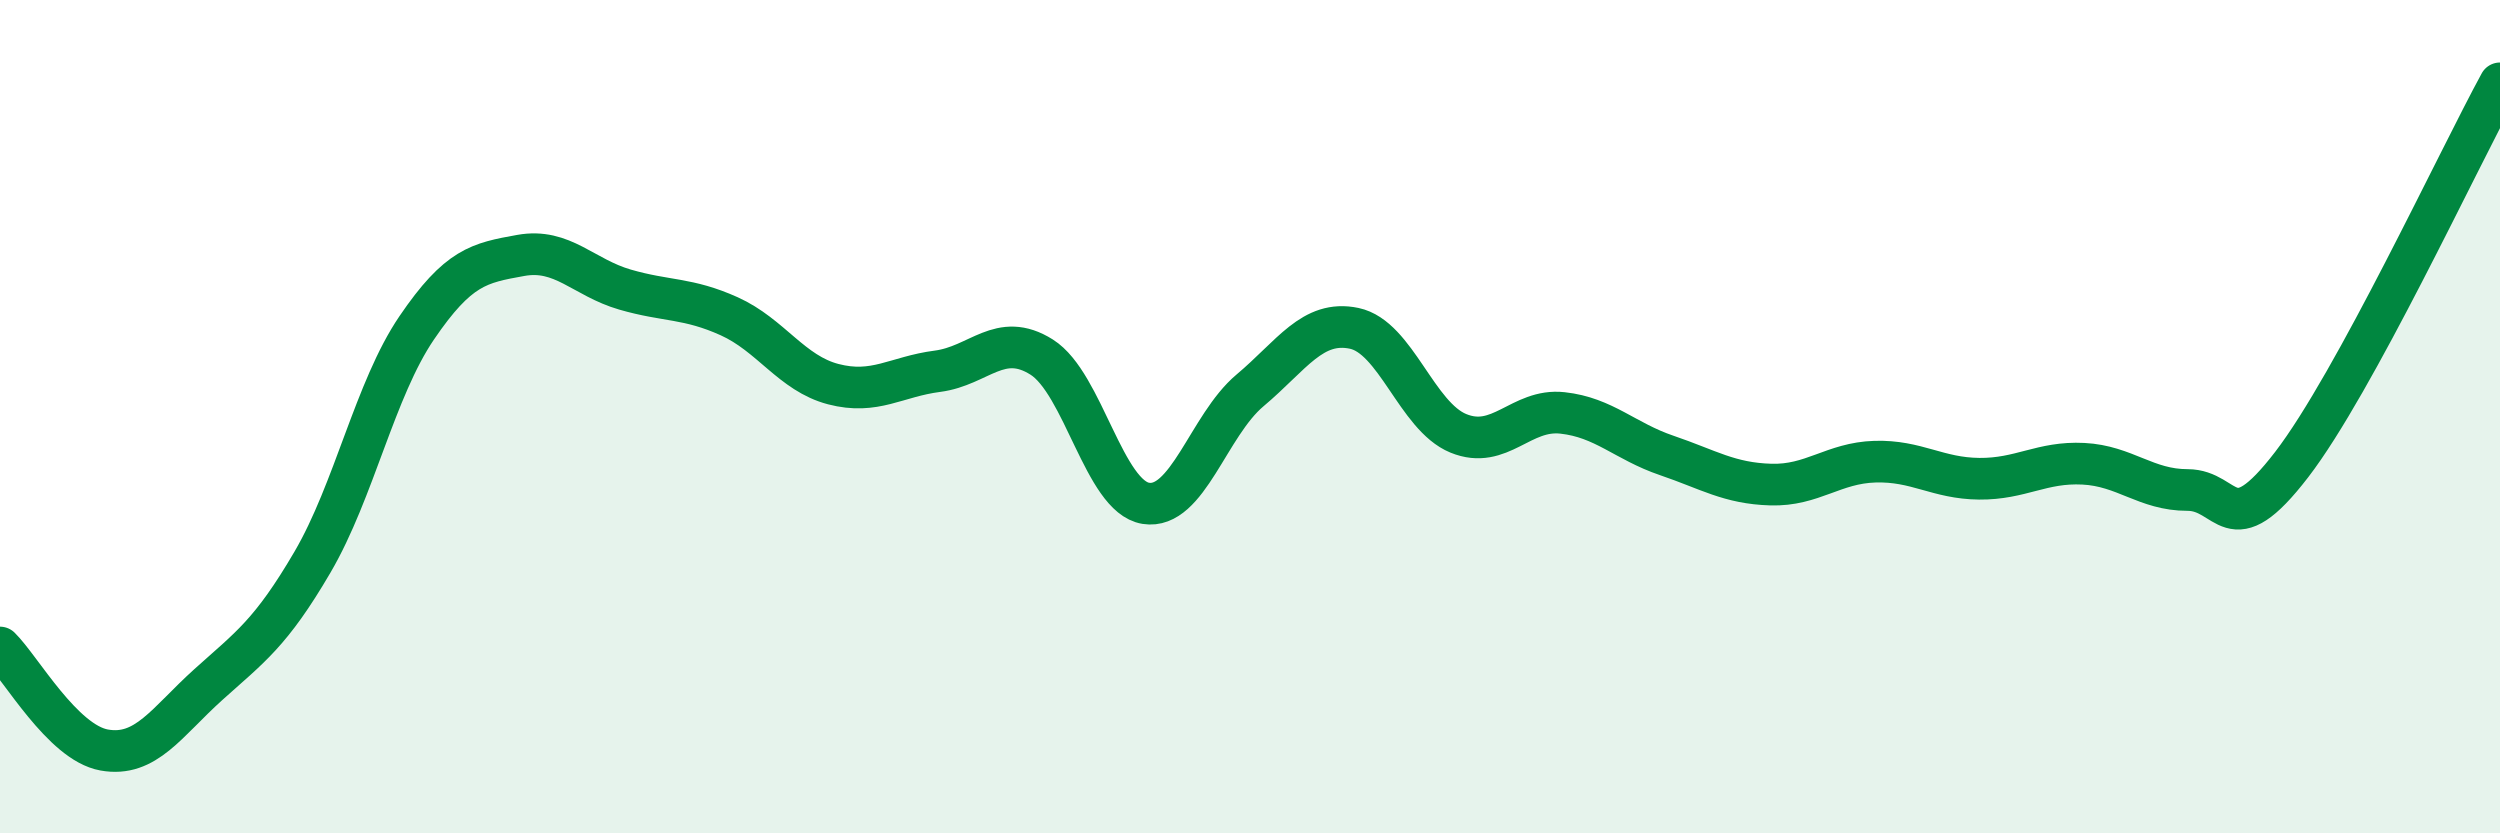
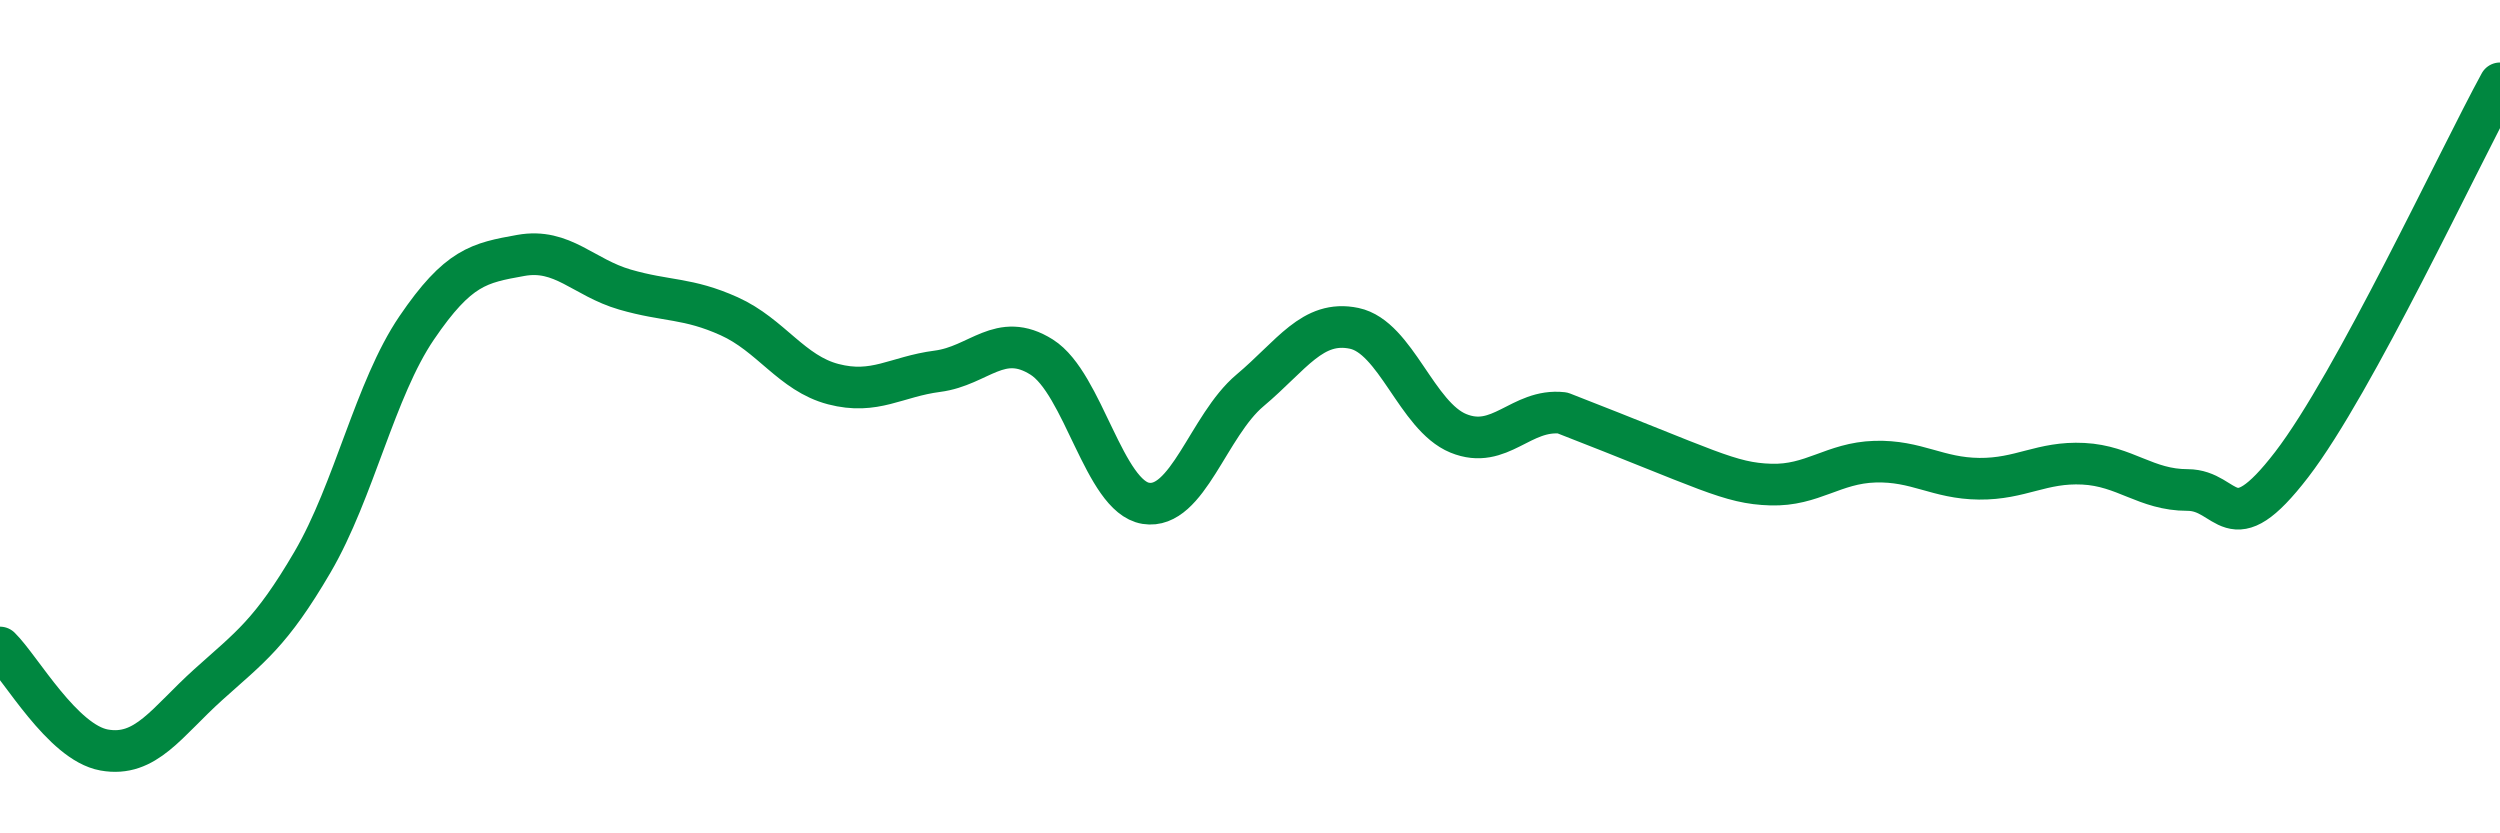
<svg xmlns="http://www.w3.org/2000/svg" width="60" height="20" viewBox="0 0 60 20">
-   <path d="M 0,15.54 C 0.5,16.03 1.5,17.82 2.5,18 C 3.5,18.18 4,17.33 5,16.43 C 6,15.53 6.5,15.2 7.5,13.49 C 8.5,11.78 9,9.34 10,7.87 C 11,6.4 11.5,6.31 12.5,6.13 C 13.5,5.95 14,6.66 15,6.95 C 16,7.24 16.5,7.14 17.5,7.59 C 18.5,8.04 19,8.96 20,9.22 C 21,9.48 21.5,9.04 22.5,8.91 C 23.5,8.78 24,7.94 25,8.57 C 26,9.2 26.5,11.92 27.5,12.08 C 28.5,12.24 29,10.21 30,9.37 C 31,8.53 31.5,7.67 32.5,7.88 C 33.5,8.09 34,9.99 35,10.4 C 36,10.81 36.5,9.8 37.5,9.91 C 38.5,10.02 39,10.59 40,10.93 C 41,11.27 41.5,11.6 42.5,11.63 C 43.5,11.66 44,11.11 45,11.08 C 46,11.05 46.5,11.48 47.5,11.49 C 48.5,11.5 49,11.08 50,11.13 C 51,11.18 51.5,11.76 52.5,11.76 C 53.5,11.76 53.5,13.1 55,11.15 C 56.5,9.2 59,3.83 60,2L60 20L0 20Z" fill="#008740" opacity="0.1" stroke-linecap="round" stroke-linejoin="round" />
-   <path d="M 0,15.54 C 0.5,16.03 1.5,17.82 2.5,18 C 3.5,18.18 4,17.33 5,16.43 C 6,15.53 6.5,15.2 7.5,13.49 C 8.5,11.78 9,9.34 10,7.87 C 11,6.4 11.5,6.31 12.5,6.13 C 13.5,5.95 14,6.66 15,6.95 C 16,7.24 16.5,7.14 17.5,7.59 C 18.5,8.04 19,8.96 20,9.22 C 21,9.48 21.5,9.04 22.5,8.91 C 23.5,8.78 24,7.94 25,8.57 C 26,9.2 26.5,11.92 27.5,12.08 C 28.5,12.24 29,10.21 30,9.37 C 31,8.53 31.5,7.67 32.5,7.88 C 33.5,8.09 34,9.99 35,10.4 C 36,10.81 36.5,9.8 37.5,9.91 C 38.5,10.02 39,10.59 40,10.93 C 41,11.27 41.5,11.6 42.5,11.63 C 43.5,11.66 44,11.11 45,11.08 C 46,11.05 46.5,11.48 47.5,11.49 C 48.5,11.5 49,11.08 50,11.13 C 51,11.18 51.5,11.76 52.5,11.76 C 53.5,11.76 53.5,13.1 55,11.15 C 56.5,9.2 59,3.83 60,2" stroke="#008740" stroke-width="1" fill="none" stroke-linecap="round" stroke-linejoin="round" />
+   <path d="M 0,15.54 C 0.5,16.03 1.5,17.82 2.5,18 C 3.5,18.18 4,17.33 5,16.43 C 6,15.53 6.5,15.2 7.5,13.49 C 8.5,11.78 9,9.34 10,7.87 C 11,6.4 11.5,6.31 12.5,6.13 C 13.5,5.95 14,6.66 15,6.95 C 16,7.24 16.5,7.14 17.5,7.59 C 18.5,8.04 19,8.96 20,9.22 C 21,9.48 21.5,9.04 22.5,8.91 C 23.5,8.78 24,7.94 25,8.57 C 26,9.2 26.5,11.92 27.5,12.08 C 28.5,12.24 29,10.21 30,9.37 C 31,8.53 31.5,7.67 32.5,7.88 C 33.5,8.09 34,9.99 35,10.4 C 36,10.81 36.5,9.8 37.5,9.91 C 41,11.27 41.5,11.6 42.5,11.63 C 43.5,11.66 44,11.11 45,11.08 C 46,11.05 46.5,11.48 47.5,11.49 C 48.5,11.5 49,11.08 50,11.13 C 51,11.18 51.5,11.76 52.5,11.76 C 53.5,11.76 53.5,13.1 55,11.15 C 56.5,9.2 59,3.83 60,2" stroke="#008740" stroke-width="1" fill="none" stroke-linecap="round" stroke-linejoin="round" />
</svg>